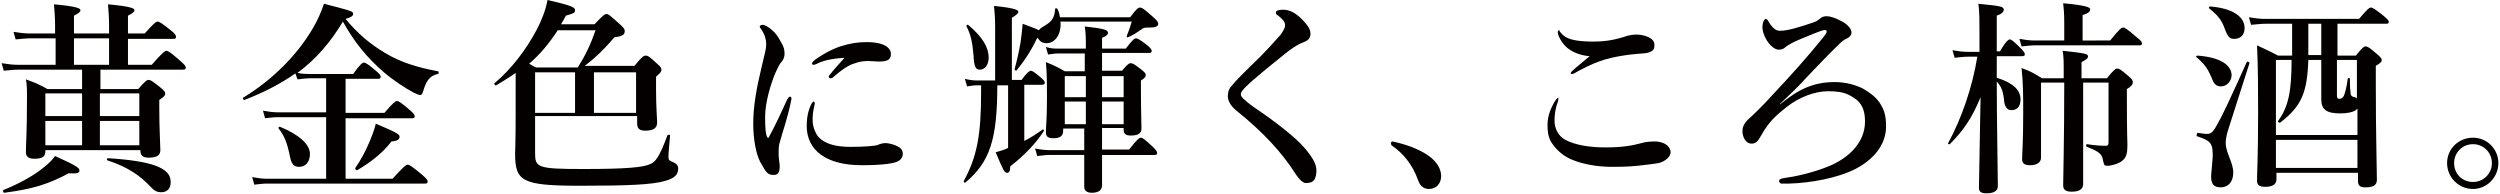
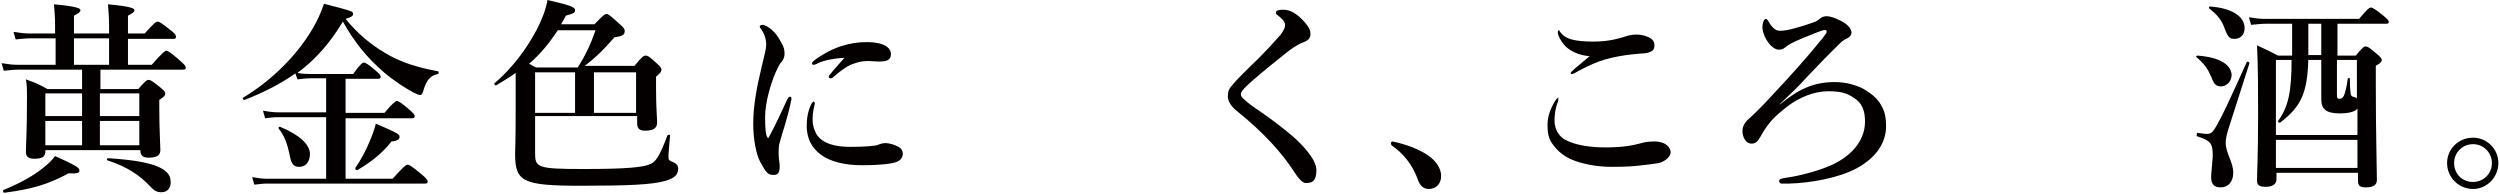
<svg xmlns="http://www.w3.org/2000/svg" version="1.1" id="レイヤー_1" x="0px" y="0px" viewBox="0 0 463 36" style="enable-background:new 0 0 463 36;" xml:space="preserve">
  <style type="text/css">
	.st0{enable-background:new    ;}
	.st1{fill:#040000;}
</style>
  <g class="st0">
    <path class="st1" d="M8.4,28c0,1-0.5,1.4-2.1,1.4c-1.1,0-1.5-0.5-1.5-1.2c0-1.7,0.2-3.5,0.2-10.4c0-1,0-2.1-0.2-3.1   c1.9,0.7,2.2,0.8,4,1.8h6.4v-3.6H3.4c-0.8,0-1.6,0.1-2.7,0.2l-0.4-1.4C1.5,11.9,2.4,12,3.3,12h7V7.1H5.6C4.8,7.1,4,7.2,2.9,7.3   L2.5,5.9c1.2,0.2,2.1,0.3,3,0.3h4.7V4.5c0-1.2-0.1-2.4-0.2-3.7c4.5,0.4,4.9,0.8,4.9,1.1c0,0.3-0.4,0.6-1.2,1v3.3h6.5V4.5   c0-1.2-0.1-2.4-0.2-3.7c4.5,0.4,4.9,0.8,4.9,1.1c0,0.3-0.4,0.6-1.2,1v3.3h3.1C28.5,4.3,28.9,4,29.2,4c0.3,0,0.8,0.3,2.4,1.6   c0.7,0.5,1,0.9,1,1.2c0,0.3-0.1,0.4-0.5,0.4h-8.4V12h4.4c2-2.3,2.5-2.6,2.7-2.6c0.3,0,0.8,0.3,2.5,1.8c0.8,0.7,1.1,1,1.1,1.3   s-0.1,0.4-0.5,0.4H18.6v3.6h7c1.3-1.5,1.6-1.7,1.9-1.7c0.4,0,0.7,0.2,2.2,1.4c0.6,0.5,0.9,0.8,0.9,1.1c0,0.4-0.3,0.7-1.1,1.2v1.5   c0,4,0.2,6.8,0.2,7.8c0,1-0.7,1.4-2.2,1.4c-1,0-1.5-0.4-1.5-1.3v-0.1H8.4V28z M12.7,32.1C9,34.1,6.1,35,0.8,35.7   c-0.2,0-0.3-0.4-0.2-0.5C3.6,34,6.3,32.5,8.1,31c0.9-0.7,1.6-1.4,2.1-2.1c3.8,1.7,4.5,2.2,4.5,2.6C14.8,32,14.4,32.2,12.7,32.1z    M15.2,21.5v-4.2H8.4v4.2H15.2z M8.4,26.9h6.8v-4.5H8.4V26.9z M20.2,12V7.1h-6.5V12H20.2z M25.8,17.3h-7.3v4.2h7.3V17.3z    M25.8,22.4h-7.3v4.5h7.3V22.4z M29.9,35.6c-0.8,0-1.3-0.2-2.2-1.2c-1.8-1.9-4.1-3.5-7.8-4.7c-0.2-0.1-0.1-0.4,0.1-0.4   c8.1,0.5,11.6,1.8,11.6,4.3C31.7,34.8,31,35.6,29.9,35.6z" />
    <path class="st1" d="M54.7,13.6c-2.7,1.9-5.8,3.5-9.4,4.9c-0.2,0.1-0.4-0.3-0.3-0.4c5.5-3.3,10.1-8,12.9-12.8   c0.9-1.5,1.6-3.1,2.1-4.6c5.4,1.4,5.4,1.4,5.4,1.9c0,0.3-0.3,0.6-1.4,0.9c2.2,2.7,4.6,4.7,7.3,6.3c2.8,1.7,6,2.7,9.8,3.4   c0.2,0,0.2,0.5,0,0.5c-1.4,0.3-2.1,1.1-2.7,3.1c-0.2,0.6-0.3,0.8-0.6,0.8c-0.2,0-0.7-0.2-1.3-0.5c-1.5-0.8-3.9-2.4-5.5-3.8   c-3.1-2.7-5.3-5.4-7.5-9.3c-2.2,3.7-4.9,6.9-8.4,9.5c0.9,0.2,1.6,0.2,2.2,0.2h8.1c1.3-1.8,1.7-2.1,2-2.1c0.3,0,0.8,0.3,2.2,1.5   c0.6,0.5,0.9,0.8,0.9,1.1s-0.1,0.4-0.5,0.4H64v6.3h7.2c1.6-1.9,2.1-2.2,2.3-2.2c0.3,0,0.8,0.3,2.3,1.6c0.7,0.6,1,0.9,1,1.2   c0,0.3-0.1,0.4-0.5,0.4H64v11.2h8.7c2.1-2.3,2.5-2.6,2.8-2.6c0.3,0,0.8,0.3,2.6,1.8c0.8,0.7,1.1,1,1.1,1.3c0,0.3-0.1,0.4-0.5,0.4   H49.4c-0.7,0-1.4,0.1-2.3,0.2l-0.4-1.4c1.1,0.2,1.9,0.3,2.7,0.3h11V21.7h-9c-0.7,0-1.4,0.1-2.3,0.2l-0.4-1.4   c1.1,0.2,1.9,0.3,2.7,0.3h9v-6.3h-3c-0.7,0-1.4,0.1-2.3,0.2L54.7,13.6z M55.4,30.9c-0.9,0-1.4-0.4-1.7-1.9c-0.5-2.5-1-3.8-2.1-5.2   c-0.1-0.2,0.1-0.4,0.3-0.3c3.4,1.4,5.5,3.2,5.5,5C57.4,30,56.6,30.9,55.4,30.9z M72.5,26.2c-1.7,2.2-3.8,3.8-6.3,5.3   c-0.2,0.1-0.5-0.2-0.4-0.4c1-1.4,2-3.3,2.7-5c0.5-1.2,0.9-2.3,1.1-3.2c4,1.7,4.4,2,4.4,2.4S73.8,26.1,72.5,26.2z" />
    <path class="st1" d="M99.1,28.3c0,2.7,0.3,3,8.9,3c7.9,0,11.1-0.3,12.4-0.9c1-0.4,1.7-1.3,3.2-5.3c0.1-0.2,0.5-0.2,0.5,0   c-0.1,1.3-0.3,3.2-0.3,3.8c0,0.7,0,0.8,1,1.2c0.5,0.2,0.8,0.6,0.8,1.1c0,1.1-0.6,1.8-2.4,2.3c-2.4,0.7-6.8,0.9-15.7,0.9   c-10.8,0-12.1-0.8-12.1-5.9c0-0.5,0.1-2.3,0.1-7.4v-7.6c-1.1,0.8-2.3,1.5-3.6,2.3c-0.2,0.1-0.5-0.3-0.3-0.4   c3.2-2.7,5.9-6.3,7.8-9.9c1-1.9,1.7-3.8,2-5.5c4.3,1,5.1,1.3,5.1,1.9c0,0.5-0.3,0.6-1.7,1c-0.3,0.6-0.6,1.1-0.9,1.6h6.2   c1.6-1.7,1.9-1.9,2.2-1.9c0.4,0,0.6,0.2,2.4,1.8c0.8,0.7,1,1,1,1.3c0,0.7-0.3,1-1.9,1.2c-2.2,2.5-3.2,3.5-5.5,5.3h9.2   c1.4-1.7,1.7-1.9,2.1-1.9c0.4,0,0.7,0.2,2.1,1.5c0.6,0.5,0.8,0.8,0.8,1.1c0,0.4-0.3,0.7-1,1.3v2.2c0,3.5,0.2,5.5,0.2,6.3   c0,1.1-0.8,1.5-2.2,1.5c-1.1,0-1.5-0.4-1.5-1.4v-1.3H99.1V28.3z M103.3,5.6c-1.5,2.3-3.2,4.4-5.3,6.2c0.4,0.2,0.8,0.5,1.3,0.7h7.7   c1.4-2.2,2.4-4.3,3.3-6.9H103.3z M106.5,20.9v-7.5h-7.4v7.5H106.5z M117.8,13.4H110v7.5h7.8V13.4z" />
    <path class="st1" d="M144.4,26.4c-0.2,0.6-0.2,1.3-0.2,2.1c0,0.8,0.2,1.8,0.2,2.2c0,1.1-0.2,1.7-1.1,1.7c-1.1,0-1.4-0.4-2.5-2.4   c-0.8-1.5-1.3-4.3-1.3-7.1c0-3.2,0.6-6.6,1.6-10.7c0.5-2.1,0.8-3.2,0.8-3.9c0-1.1-0.3-2-1-3c-0.1-0.1-0.2-0.2-0.2-0.4   c0-0.1,0.2-0.3,0.5-0.3c0.4,0,1.2,0.4,1.8,1c0.6,0.5,1,1,1.7,2.3c0.5,0.8,0.6,1.4,0.6,2.1c0,0.5-0.2,1-0.5,1.4   c-0.5,0.5-0.6,0.9-1.2,2.1c-0.8,1.9-1.9,5.4-1.9,8.1c0,2.3,0.1,3.3,0.4,3.8c0.1,0.2,0.2,0.2,0.3,0c1.2-2.2,2.4-4.8,3.4-7   c0.2-0.3,0.3-0.5,0.5-0.5s0.4,0.2,0.2,0.8C145.9,21.8,144.8,24.8,144.4,26.4z M150.5,22c0,0.6,0,1.4,0.5,2.4   c0.6,1.5,2.4,2.8,6.5,2.8c2.9,0,4.4-0.2,4.9-0.3c0.5-0.2,1-0.4,1.6-0.4c0.6,0,1.7,0.3,2.2,0.6c0.7,0.3,1,0.8,1,1.4   c0,0.5-0.3,1.2-1.2,1.5c-0.8,0.3-2.7,0.6-6.4,0.6c-6.5,0-10.2-2.7-10.2-7.3c0-1.2,0.2-2.8,0.9-4.1c0.2-0.3,0.3-0.4,0.4-0.4   s0.2,0.2,0.2,0.4C150.9,19.4,150.5,20.5,150.5,22z M151.5,11.7c-0.3,0.2-0.7,0.3-0.8,0.3c-0.3,0-0.3-0.1-0.3-0.3   c0-0.2,0.2-0.3,0.5-0.6c1.1-0.8,2.7-1.8,4.7-2.5c1.9-0.6,3.3-0.8,4.9-0.8c3.5,0,4.5,1.2,4.5,2.2c0,1.1-0.7,1.4-2.3,1.4   c-0.5,0-1.3-0.1-1.8-0.1c-0.8,0-1.7,0.1-2.2,0.3c-1.1,0.3-2.1,0.7-4.4,2.7c-0.2,0.2-0.3,0.2-0.5,0.2s-0.3-0.1-0.3-0.3   c0-0.1,0-0.2,0.3-0.5c0.6-0.8,1.4-1.6,2.6-3C154.6,10.8,152.8,11.1,151.5,11.7z" />
-     <path class="st1" d="M186.6,15.8h-1.9c0,10.1-1.4,14.2-5.9,18c-0.2,0.1-0.4-0.1-0.3-0.3c2.4-4.4,3.2-8.4,3.2-16.3v-1.4h-0.8   c-0.5,0-1.1,0.1-1.8,0.2l-0.4-1.4c0.8,0.2,1.5,0.3,2.1,0.3h3.5v-10c0-1.4-0.1-2.7-0.2-3.8c4.1,0.4,4.5,0.8,4.5,1.1   c0,0.3-0.4,0.6-1.2,1.1v11.5h1.8c1-1.4,1.5-1.7,1.7-1.7c0.3,0,0.7,0.3,1.8,1.2c0.5,0.4,0.8,0.8,0.8,1s-0.1,0.4-0.5,0.4h-3.3v10.4   c1.2-0.6,2.4-1.4,3.4-2.1c0.2-0.1,0.3,0.1,0.2,0.3c-1.5,2.3-3.6,4.5-6.2,6.5c0,0.9-0.2,1.2-0.6,1.2c-0.5,0-0.7-0.5-2.1-3.8   c0.7-0.2,1.5-0.4,2.3-0.8V15.8z M181.5,12.9c-0.8,0-1.1-0.5-1.2-2.6c-0.2-2.4-0.5-3.9-1.3-5.4c-0.1-0.2,0.2-0.4,0.3-0.3   c2.6,2.2,3.8,4.1,3.8,6.1C183.1,12,182.4,12.9,181.5,12.9z M192,7.2c-1.2,2.5-2.4,4.2-3.7,5.8c-0.1,0.2-0.4,0-0.4-0.2   c0.4-1.4,0.8-3.2,1.1-4.9c0.2-1.3,0.3-2.5,0.4-3.5c1.5,0.6,2.5,0.9,3,1.2c0.2-0.3,0.5-0.5,1-0.8c1.4-0.8,1.9-1.5,2-3.1   c0-0.2,0.3-0.2,0.4-0.1c0.3,0.5,0.4,1,0.5,1.6h13c1.2-1.6,1.5-1.8,1.8-1.8c0.4,0,0.7,0.2,2.4,1.7c0.8,0.7,1,1,1,1.3   c0,0.5-0.5,0.7-1.6,0.7c-0.9,0-1.1,0-1.6,0.4c-0.7,0.5-1.6,1.1-2.4,1.4c-0.2,0.1-0.3-0.1-0.2-0.3c0.4-1,0.6-1.6,0.9-2.6h-13.2   c0.2,2.2-0.9,4-2.6,4c-0.8,0-1.3-0.4-1.6-1L192,7.2z M201.1,9.9H196c-0.6,0-1.2,0.1-1.9,0.2l-0.4-1.4C194.6,9,195.3,9,196,9h5.1   V8.7c0-1.8,0-2.4-0.2-3.8c3.5,0.4,4.3,0.6,4.3,1.2c0,0.3-0.3,0.6-1.1,0.9v2h4.4c1.2-1.6,1.6-1.9,1.9-1.9c0.3,0,0.8,0.3,2.1,1.3   c0.5,0.4,0.8,0.8,0.8,1c0,0.3-0.1,0.4-0.5,0.4h-8.7v3.3h3.7c1-1.2,1.3-1.4,1.6-1.4c0.4,0,0.7,0.2,2,1.2c0.6,0.5,0.8,0.7,0.8,1   c0,0.3-0.2,0.6-0.9,1v1.5c0,3.9,0.1,6.6,0.1,7.4c0,0.9-0.6,1.3-2,1.3c-0.9,0-1.3-0.3-1.3-1.1v-0.3h-4l0,4h5   c1.5-1.9,1.9-2.2,2.2-2.2c0.3,0,0.7,0.3,2.1,1.6c0.6,0.6,0.9,0.9,0.9,1.2s-0.1,0.4-0.5,0.4h-9.7c0,2.6,0,4.5,0,5.6   c0,0.9-0.6,1.4-1.9,1.4c-0.9,0-1.4-0.4-1.4-1.1c0-1.1,0-3,0-5.9h-6.5c-0.6,0-1.3,0.1-2.2,0.2l-0.4-1.4c1,0.2,1.8,0.3,2.6,0.3h6.5   l0-4h-3.9v0.4c0,1-0.6,1.4-1.8,1.4c-1,0-1.4-0.3-1.4-1.1c0-1.1,0.2-2.3,0.2-6.6c0-2.1,0-4.3-0.2-6.4c1.7,0.7,1.9,0.8,3.5,1.7h3.7   V9.9z M197.2,14.1V18h3.9v-3.9H197.2z M201.1,18.8h-3.9V23h3.9L201.1,18.8z M204.1,18h4v-3.9h-4V18z M208.1,23v-4.2h-4l0,4.2H208.1   z" />
-     <path class="st1" d="M238,4.6c0-0.2-0.1-0.5-0.4-0.9c-0.3-0.3-0.7-0.7-1-0.9c-0.2-0.1-0.3-0.2-0.3-0.5c0-0.4,0.7-0.5,1.4-0.5   c1.4,0,2.7,0.9,4,2.4c0.8,0.9,1,1.5,1,2.1c0,0.6-0.3,1.1-1,1.4c-1,0.4-2,0.8-4.5,2.9c-2,1.6-5.1,4.1-6.5,5.5   c-0.5,0.5-0.9,1-0.9,1.3c0,0.4,0.2,0.6,0.5,0.9c0.2,0.2,1.1,1,2,1.6c4,2.7,7.7,5.6,9.3,7.5c1.8,2.1,2.2,3.2,2.2,4.2   c0,0.8-0.2,1.4-0.4,1.7c-0.3,0.4-0.7,0.6-1.6,0.6c-0.4,0-1.1-0.5-2-1.9c-2.3-3.6-5.7-7.4-10.8-11.5c-1.2-1-1.6-1.9-1.6-2.7   c0-0.8,0.2-1.4,0.8-2c0.5-0.7,1.9-2.1,5.1-5.2c1-1,2.3-2.4,3.9-4.2C237.8,5.5,238,5.1,238,4.6z" />
+     <path class="st1" d="M238,4.6c0-0.2-0.1-0.5-0.4-0.9c-0.3-0.3-0.7-0.7-1-0.9c-0.2-0.1-0.3-0.2-0.3-0.5c0-0.4,0.7-0.5,1.4-0.5   c1.4,0,2.7,0.9,4,2.4c0.8,0.9,1,1.5,1,2.1c0,0.6-0.3,1.1-1,1.4c-1,0.4-2,0.8-4.5,2.9c-2,1.6-5.1,4.1-6.5,5.5   c-0.5,0.5-0.9,1-0.9,1.3c0,0.4,0.2,0.6,0.5,0.9c0.2,0.2,1.1,1,2,1.6c4,2.7,7.7,5.6,9.3,7.5c1.8,2.1,2.2,3.2,2.2,4.2   c0,0.8-0.2,1.4-0.4,1.7c-0.3,0.4-0.7,0.6-1.6,0.6c-0.4,0-1.1-0.5-2-1.9c-2.3-3.6-5.7-7.4-10.8-11.5c-1.2-1-1.6-1.9-1.6-2.7   c0-0.8,0.2-1.4,0.8-2c0.5-0.7,1.9-2.1,5.1-5.2c1-1,2.3-2.4,3.9-4.2C237.8,5.5,238,5.1,238,4.6" />
    <path class="st1" d="M257.6,26.5c0-0.2,0.2-0.3,0.3-0.3c2.4,0.5,4.9,1.4,6.6,2.6c1.6,1.1,2.4,2.5,2.4,3.8c0,1.3-0.8,2.4-2.3,2.4   c-1.1,0-1.7-0.8-2-1.7c-1-2.8-2.7-4.9-4.9-6.4C257.7,26.8,257.6,26.7,257.6,26.5z" />
    <path class="st1" d="M288.6,18.3c0,0.2,0,0.4-0.1,0.6c-0.5,1.3-0.6,2.5-0.6,3.5c0,1.4,0.7,2.8,2,3.5c1.9,1,4.6,1.4,7.4,1.4   c3.5,0,5.2-0.4,6.7-0.8c0.6-0.2,1.6-0.3,2.4-0.3c2.2,0,3,1.2,3,2c0,0.8-1,1.7-2.2,2c-0.6,0.1-1.9,0.3-3.9,0.5   c-1.9,0.2-3.7,0.2-4.9,0.2c-2.5,0-5.3-0.5-7.2-1.3c-1.5-0.6-2.7-1.6-3.5-2.7c-0.9-1.1-1.1-2.2-1.1-3.8s0.6-3.2,1.6-4.7   c0.2-0.2,0.3-0.3,0.5-0.3C288.6,18,288.6,18.1,288.6,18.3z M289.1,6.1c0.8,1.1,2.5,1.6,6,1.6c2.2,0,4-0.3,6.4-1.1   c0.4-0.1,1.1-0.2,1.4-0.2c0.3,0,0.9,0,1.6,0.2c1.1,0.3,1.9,0.8,1.9,1.7c0,0.8-0.2,1.1-1,1.4c-0.5,0.2-1.3,0.2-2.5,0.3   c-2.2,0.2-4.2,0.6-5.6,1c-1.6,0.5-2.6,0.9-4.9,2.1c-0.5,0.3-1,0.6-1.2,0.6c-0.2,0-0.3,0-0.3-0.2c0-0.2,1.1-1.1,3.5-3.1   c-1.6-0.1-3.1-0.7-4.1-1.5c-1-0.8-1.8-2.3-1.8-2.9c0-0.3,0.1-0.4,0.3-0.4C288.8,5.8,289,6,289.1,6.1z" />
    <path class="st1" d="M329.7,19.3c3.4-2.8,6.2-4.1,10.1-4.1c2,0,3.8,0.5,5.2,1.2c1.4,0.8,2.4,1.6,3.1,2.6c0.7,1.1,1.2,2.1,1.2,4.4   c0,2.8-1.6,5.7-5.5,7.8c-3.4,1.8-8.6,2.7-12.5,2.8c-0.8,0-1.3,0-1.4,0c-0.3-0.1-0.4-0.2-0.4-0.5c0-0.3,0.3-0.4,0.8-0.5   c2.2-0.3,5.5-1,8.6-2.3c3.5-1.5,6.5-4.3,6.5-8.2c0-2.1-0.6-3.5-2.1-4.4c-1.3-0.9-2.5-1.2-4.8-1.2c-2.4,0-5.3,1.1-7.6,2.9   c-2,1.6-3.3,2.7-4.8,5.4c-0.5,0.9-0.9,1.4-1.7,1.4c-1.2,0-1.7-1.4-1.7-2.3c0-0.5,0.1-1.4,1.3-2.4c1.1-1,2.6-2.5,3.6-3.6   c4.4-4.7,7-7.6,10-11.3c0.6-0.8,0.7-0.9,0.7-1.2c0-0.3-0.4-0.3-1-0.1c-0.6,0.2-1.6,0.6-4,1.6c-1.2,0.5-2.1,1-2.6,1.4   c-0.4,0.4-0.8,0.5-1.3,0.5c-0.6,0-1.4-0.6-1.9-1.3c-0.8-1.1-1.1-2.2-1.1-2.9c0-0.4,0.1-0.8,0.2-1.1c0.1-0.2,0.3-0.4,0.4-0.4   c0.2,0,0.4,0.2,0.6,0.6c0.8,1.3,1.4,1.6,2.1,1.6c1.3,0,3.4-0.6,6.3-1.6c0.5-0.2,0.6-0.3,1-0.6c0.3-0.3,0.7-0.5,1.3-0.5   c0.6,0,1.6,0.3,2.7,0.9c1.4,0.7,1.9,1.6,1.9,2.1c0,0.4-0.2,0.8-0.8,1.1c-0.5,0.2-0.8,0.5-1,0.6c-2.2,2.1-4.2,4.2-6.3,6.4   c-1.9,2.1-3,3.1-5.2,5.2L329.7,19.3z" />
-     <path class="st1" d="M369.8,14.4c2.9,0.9,4.4,2.2,4.4,4c0,1.3-0.6,2-1.7,2c-0.7,0-1.1-0.5-1.3-1.4c-0.2-2.1-0.5-2.9-1.4-3.9   c0,7.3,0.2,16.8,0.2,19.4c0,0.9-0.8,1.3-2.1,1.3c-1,0-1.4-0.3-1.4-1c0-1.9,0.2-9.4,0.3-16.8c-1.6,3.9-3.2,6.2-5.7,8.7   c-0.2,0.1-0.4-0.1-0.3-0.2c2.5-4.6,4.5-10.4,5.4-16h-1.7c-0.8,0-1.5,0.1-2.5,0.2l-0.4-1.4c1.1,0.2,1.9,0.3,2.8,0.3h2.2v-4   c0-1.9,0-3.3-0.2-4.9c4.1,0.4,4.7,0.5,4.7,1.1c0,0.4-0.4,0.8-1.3,1.1v6.6h0.6c1.1-1.9,1.6-2.2,1.8-2.2c0.3,0,0.7,0.3,2,1.6   c0.5,0.5,0.8,0.9,0.8,1.1c0,0.3-0.1,0.4-0.5,0.4h-4.7V14.4z M390.8,7.5c1.7-2.1,2.1-2.4,2.4-2.4c0.3,0,0.8,0.3,2.4,1.7   c0.8,0.6,1.1,1,1.1,1.2c0,0.3-0.1,0.4-0.5,0.4h-19.4c-0.7,0-1.4,0.1-2.4,0.2L374,7.2c1.1,0.2,1.9,0.3,2.8,0.3h5.5V4.2   c0-1.6-0.1-2.8-0.2-3.6c4.4,0.4,5,0.8,5,1.1c0,0.4-0.2,0.7-1.4,1.1v4.7H390.8z M385.8,15.3c0,9.8,0,16.6,0,18.8   c0,0.9-0.7,1.4-2.1,1.4c-1.2,0-1.6-0.4-1.6-1.2c0-1.9,0.2-7.8,0.2-19h-4.3v13.9c0,0.9-0.8,1.4-2,1.4c-1,0-1.5-0.3-1.5-1.1   c0-1.2,0.2-3,0.2-8.7c0-2.7,0-5.4-0.3-8.2c1.9,0.7,2.1,0.9,3.8,1.9h4v-0.9c0-2.4,0-3-0.2-4.2c4.6,0.5,4.7,0.6,4.7,1.1   c0,0.3-0.4,0.6-1.2,1v3h4.7c1.3-1.6,1.6-1.8,1.9-1.8c0.4,0,0.7,0.2,2.1,1.4c0.6,0.5,0.8,0.8,0.8,1.1c0,0.5-0.3,0.8-1.1,1.3v1.7   c0,6.9,0.1,7.7,0.1,8.7c0,1.5-0.2,2.3-1,2.9c-0.6,0.5-1.9,0.9-2.7,0.9c-0.6,0-0.6-0.1-0.8-0.9c-0.2-1.3-0.7-1.7-3-2.6   c-0.2-0.1-0.2-0.5,0-0.5c1.3,0.2,2.4,0.3,3.5,0.3c0.4,0,0.5-0.2,0.5-0.7V15.3H385.8z" />
    <path class="st1" d="M411.3,16c-0.8,0-1.3-0.4-1.7-1.6c-0.8-1.8-1.3-2.5-2.8-3.8c-0.2-0.1,0-0.3,0.2-0.3c4.1,0.3,6.3,1.7,6.3,3.7   C413.2,15.2,412.3,16,411.3,16z M408.5,24.8c0.8,0,1.2,0,2.1-1.7c0.9-1.5,2.2-4.3,5.5-11.6c0.2-0.2,0.5,0,0.5,0.2   c-1.3,4.1-2.6,8.1-3.9,12.2c-0.3,0.9-0.5,1.9-0.5,2.5c0,2,1.4,3.6,1.4,5.6c0,1.6-0.9,2.7-2.3,2.7c-1.3,0-1.8-0.6-1.8-2   c0-0.5,0.3-3.3,0.3-3.7c0-2.5-0.3-2.9-3-3.8l0.1-0.6L408.5,24.8z M413.8,7.2c-0.9,0-1.2-0.3-1.9-2.2c-0.5-1.3-1.2-2.2-2.7-3.4   c-0.2-0.1-0.1-0.4,0.1-0.4c4,0.3,6.4,1.8,6.4,4C415.7,6.5,414.9,7.2,413.8,7.2z M432.9,10.3h3.4c1.2-1.5,1.5-1.7,1.8-1.7   c0.4,0,0.7,0.2,2.1,1.4c0.6,0.5,0.9,0.8,0.9,1.1c0,0.3-0.1,0.5-1.1,1.1v3.5c0,9.2,0.2,15.5,0.2,17.6c0,1-0.7,1.4-2.1,1.4   c-1,0-1.4-0.3-1.4-1.2V32h-15.1v1.2c0,1-0.8,1.4-2.1,1.4c-1.1,0-1.5-0.4-1.5-1.1c0-1.7,0.2-4.2,0.2-12.5c0-4.2,0-8.4-0.2-12.6   c1.9,0.9,2.2,1,3.9,1.9h2.6V4.4h-4.9c-0.8,0-1.6,0.1-2.7,0.2l-0.4-1.4c1.2,0.2,2.1,0.3,3,0.3h17.4c1.5-1.8,1.9-2.1,2.2-2.1   c0.3,0,0.8,0.3,2.3,1.5c0.7,0.6,1,0.9,1,1.1c0,0.3-0.1,0.4-0.5,0.4h-9V10.3z M436.6,20.1c-0.1,0.1-0.2,0.2-0.3,0.3   c-0.6,0.4-1.6,0.6-2.9,0.6c-2.5,0-3.5-0.7-3.5-2.6c0-0.4,0-0.8,0-2.5v-4.8h-2.4c-0.2,6.1-1.3,8.6-5.2,11.6   c-0.2,0.1-0.5-0.1-0.4-0.3c1.9-2.6,2.5-5.4,2.5-11.3h-2.9v13.9h15.1V20.1z M436.6,25.9h-15.1v5.2h15.1V25.9z M427.5,4.4v5.8h2.4   V4.4H427.5z M436.6,11.1h-3.8v6.5c0,0.6,0.1,0.7,0.5,0.7c0.3,0,0.6-0.2,0.8-0.6c0.2-0.5,0.5-1.5,0.7-3.1c0-0.2,0.4-0.2,0.4,0   c0,0.8,0,1.5,0.1,2.3c0,0.8,0.2,1,0.8,1.1c0.3,0.1,0.3,0.1,0.4,0.3V11.1z" />
    <path class="st1" d="M462.7,30.2c0,2.6-2.1,4.8-4.7,4.8c-2.6,0-4.8-2.1-4.8-4.8c0-2.6,2.1-4.7,4.8-4.7   C460.6,25.5,462.7,27.6,462.7,30.2z M454.5,30.2c0,2,1.5,3.5,3.5,3.5c1.9,0,3.5-1.5,3.5-3.5c0-1.9-1.5-3.5-3.5-3.5   C456,26.7,454.5,28.3,454.5,30.2z" />
  </g>
</svg>